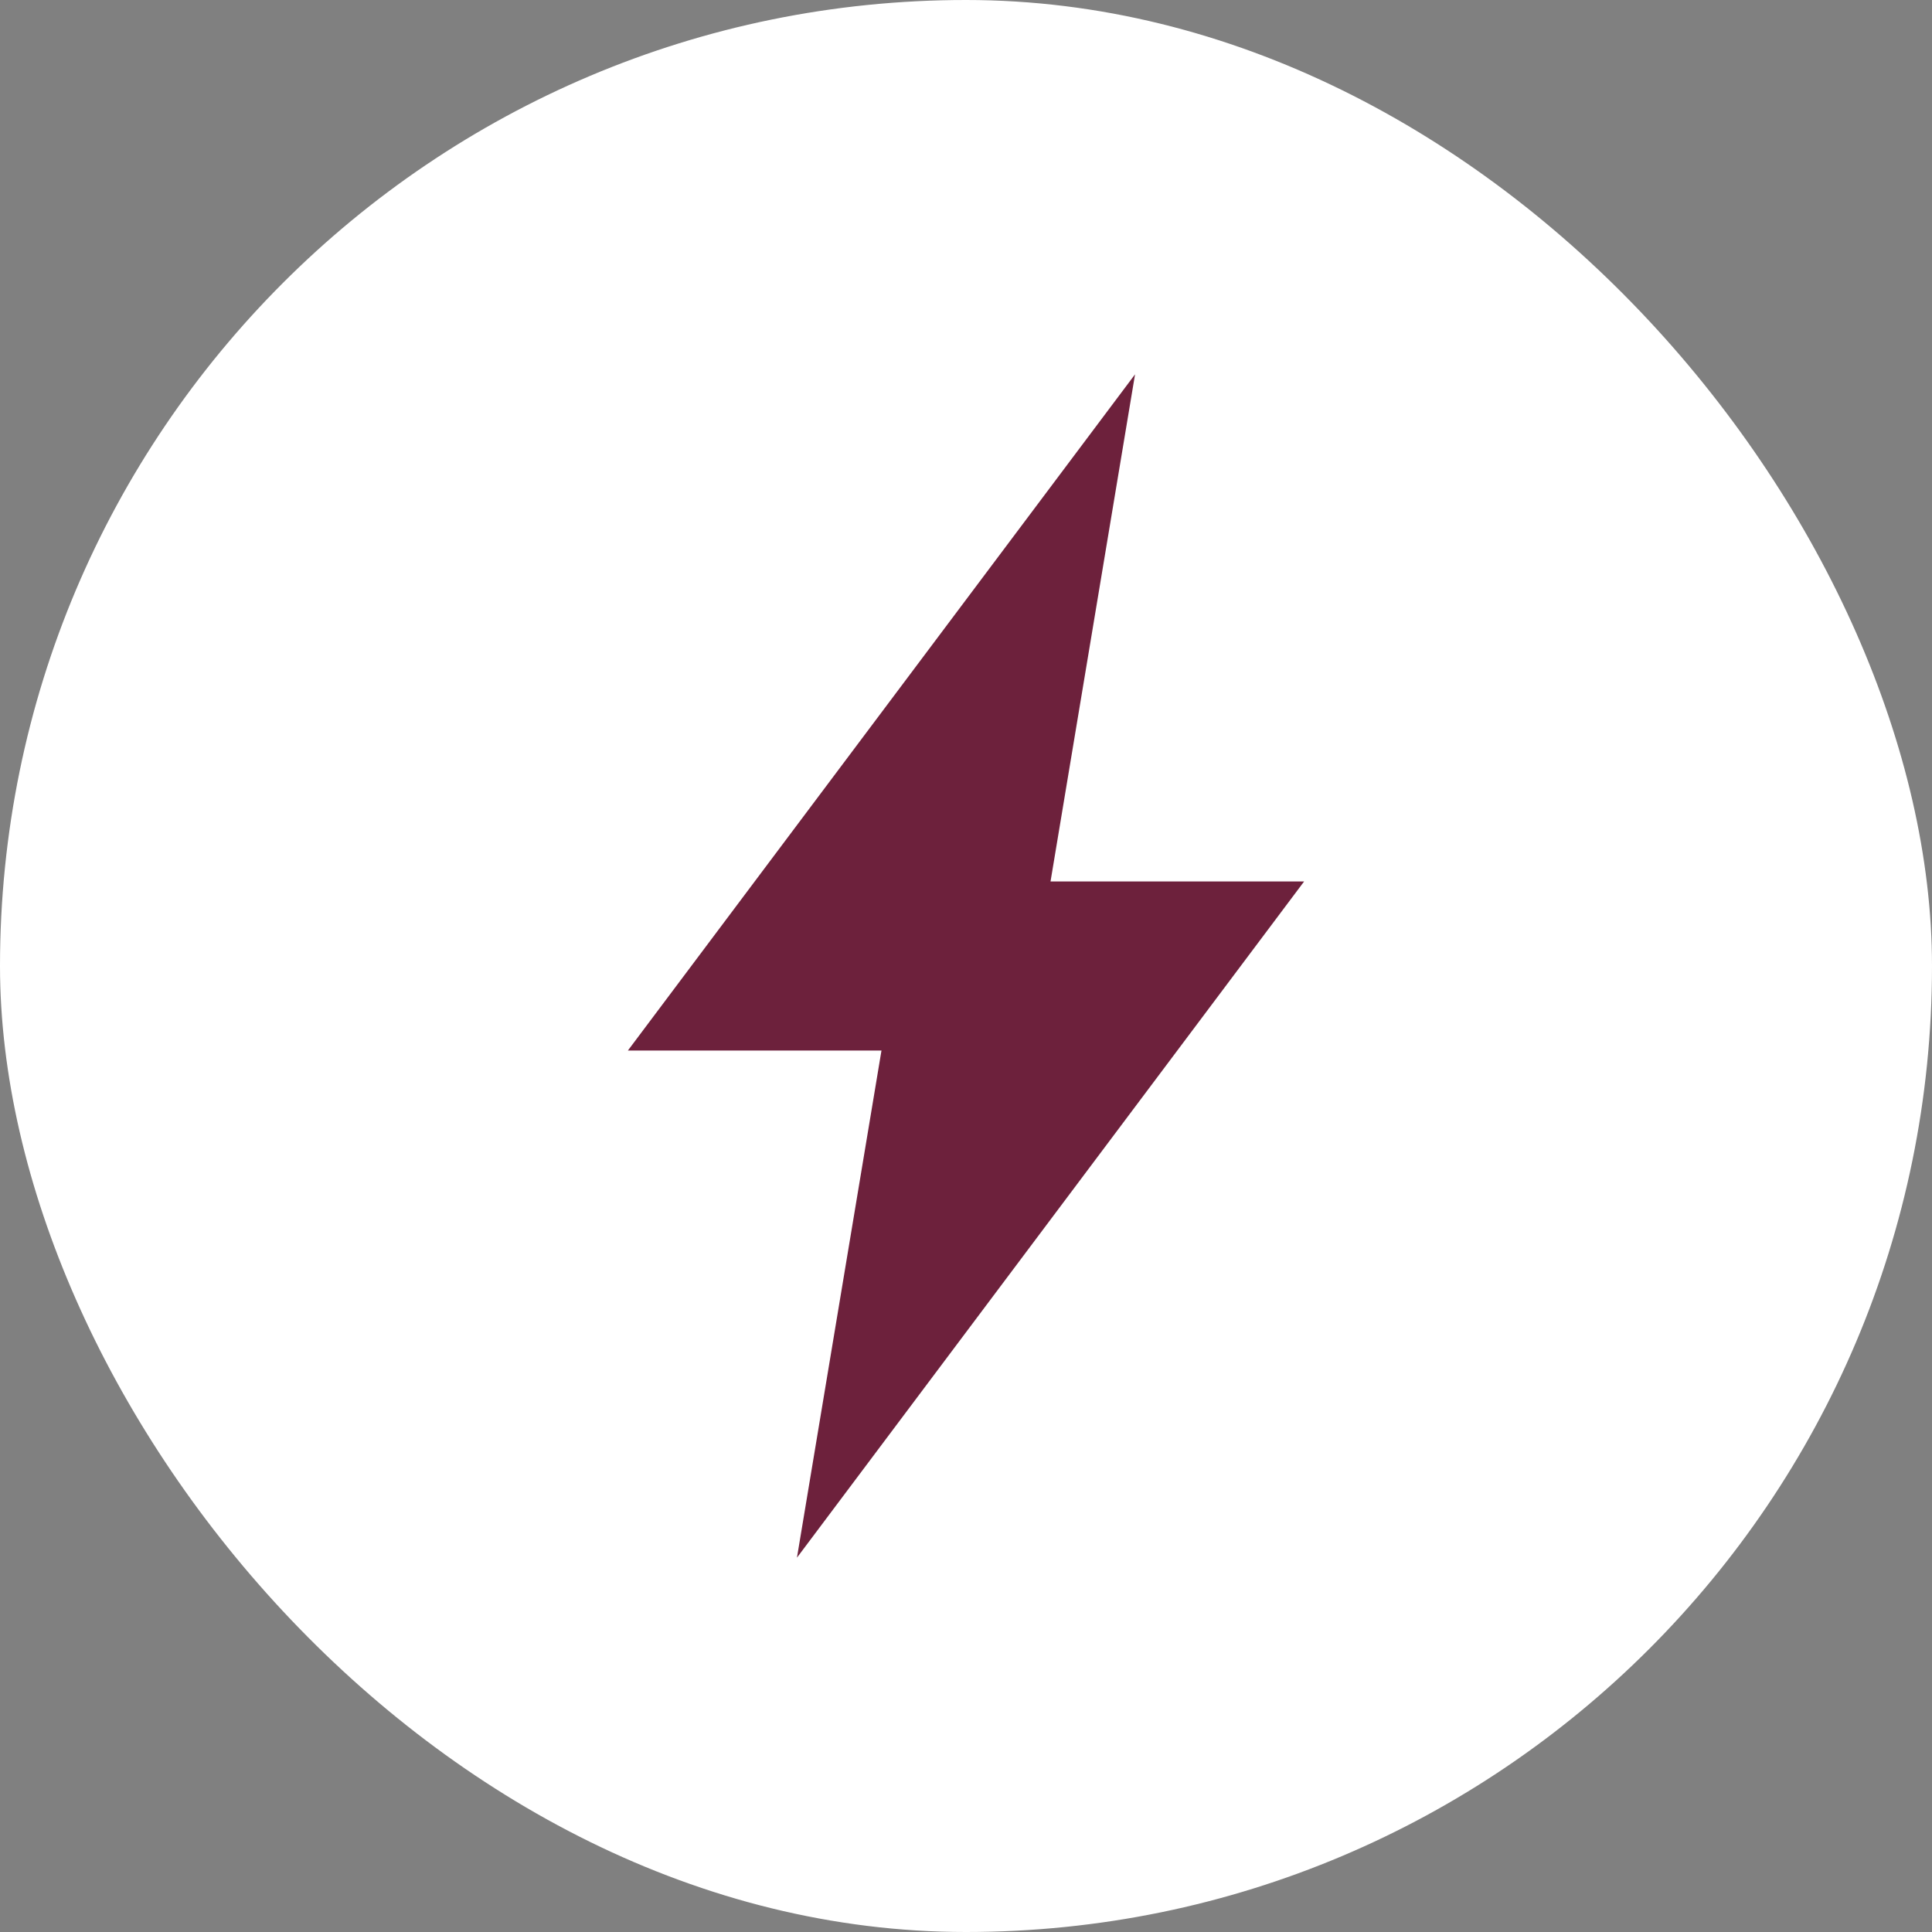
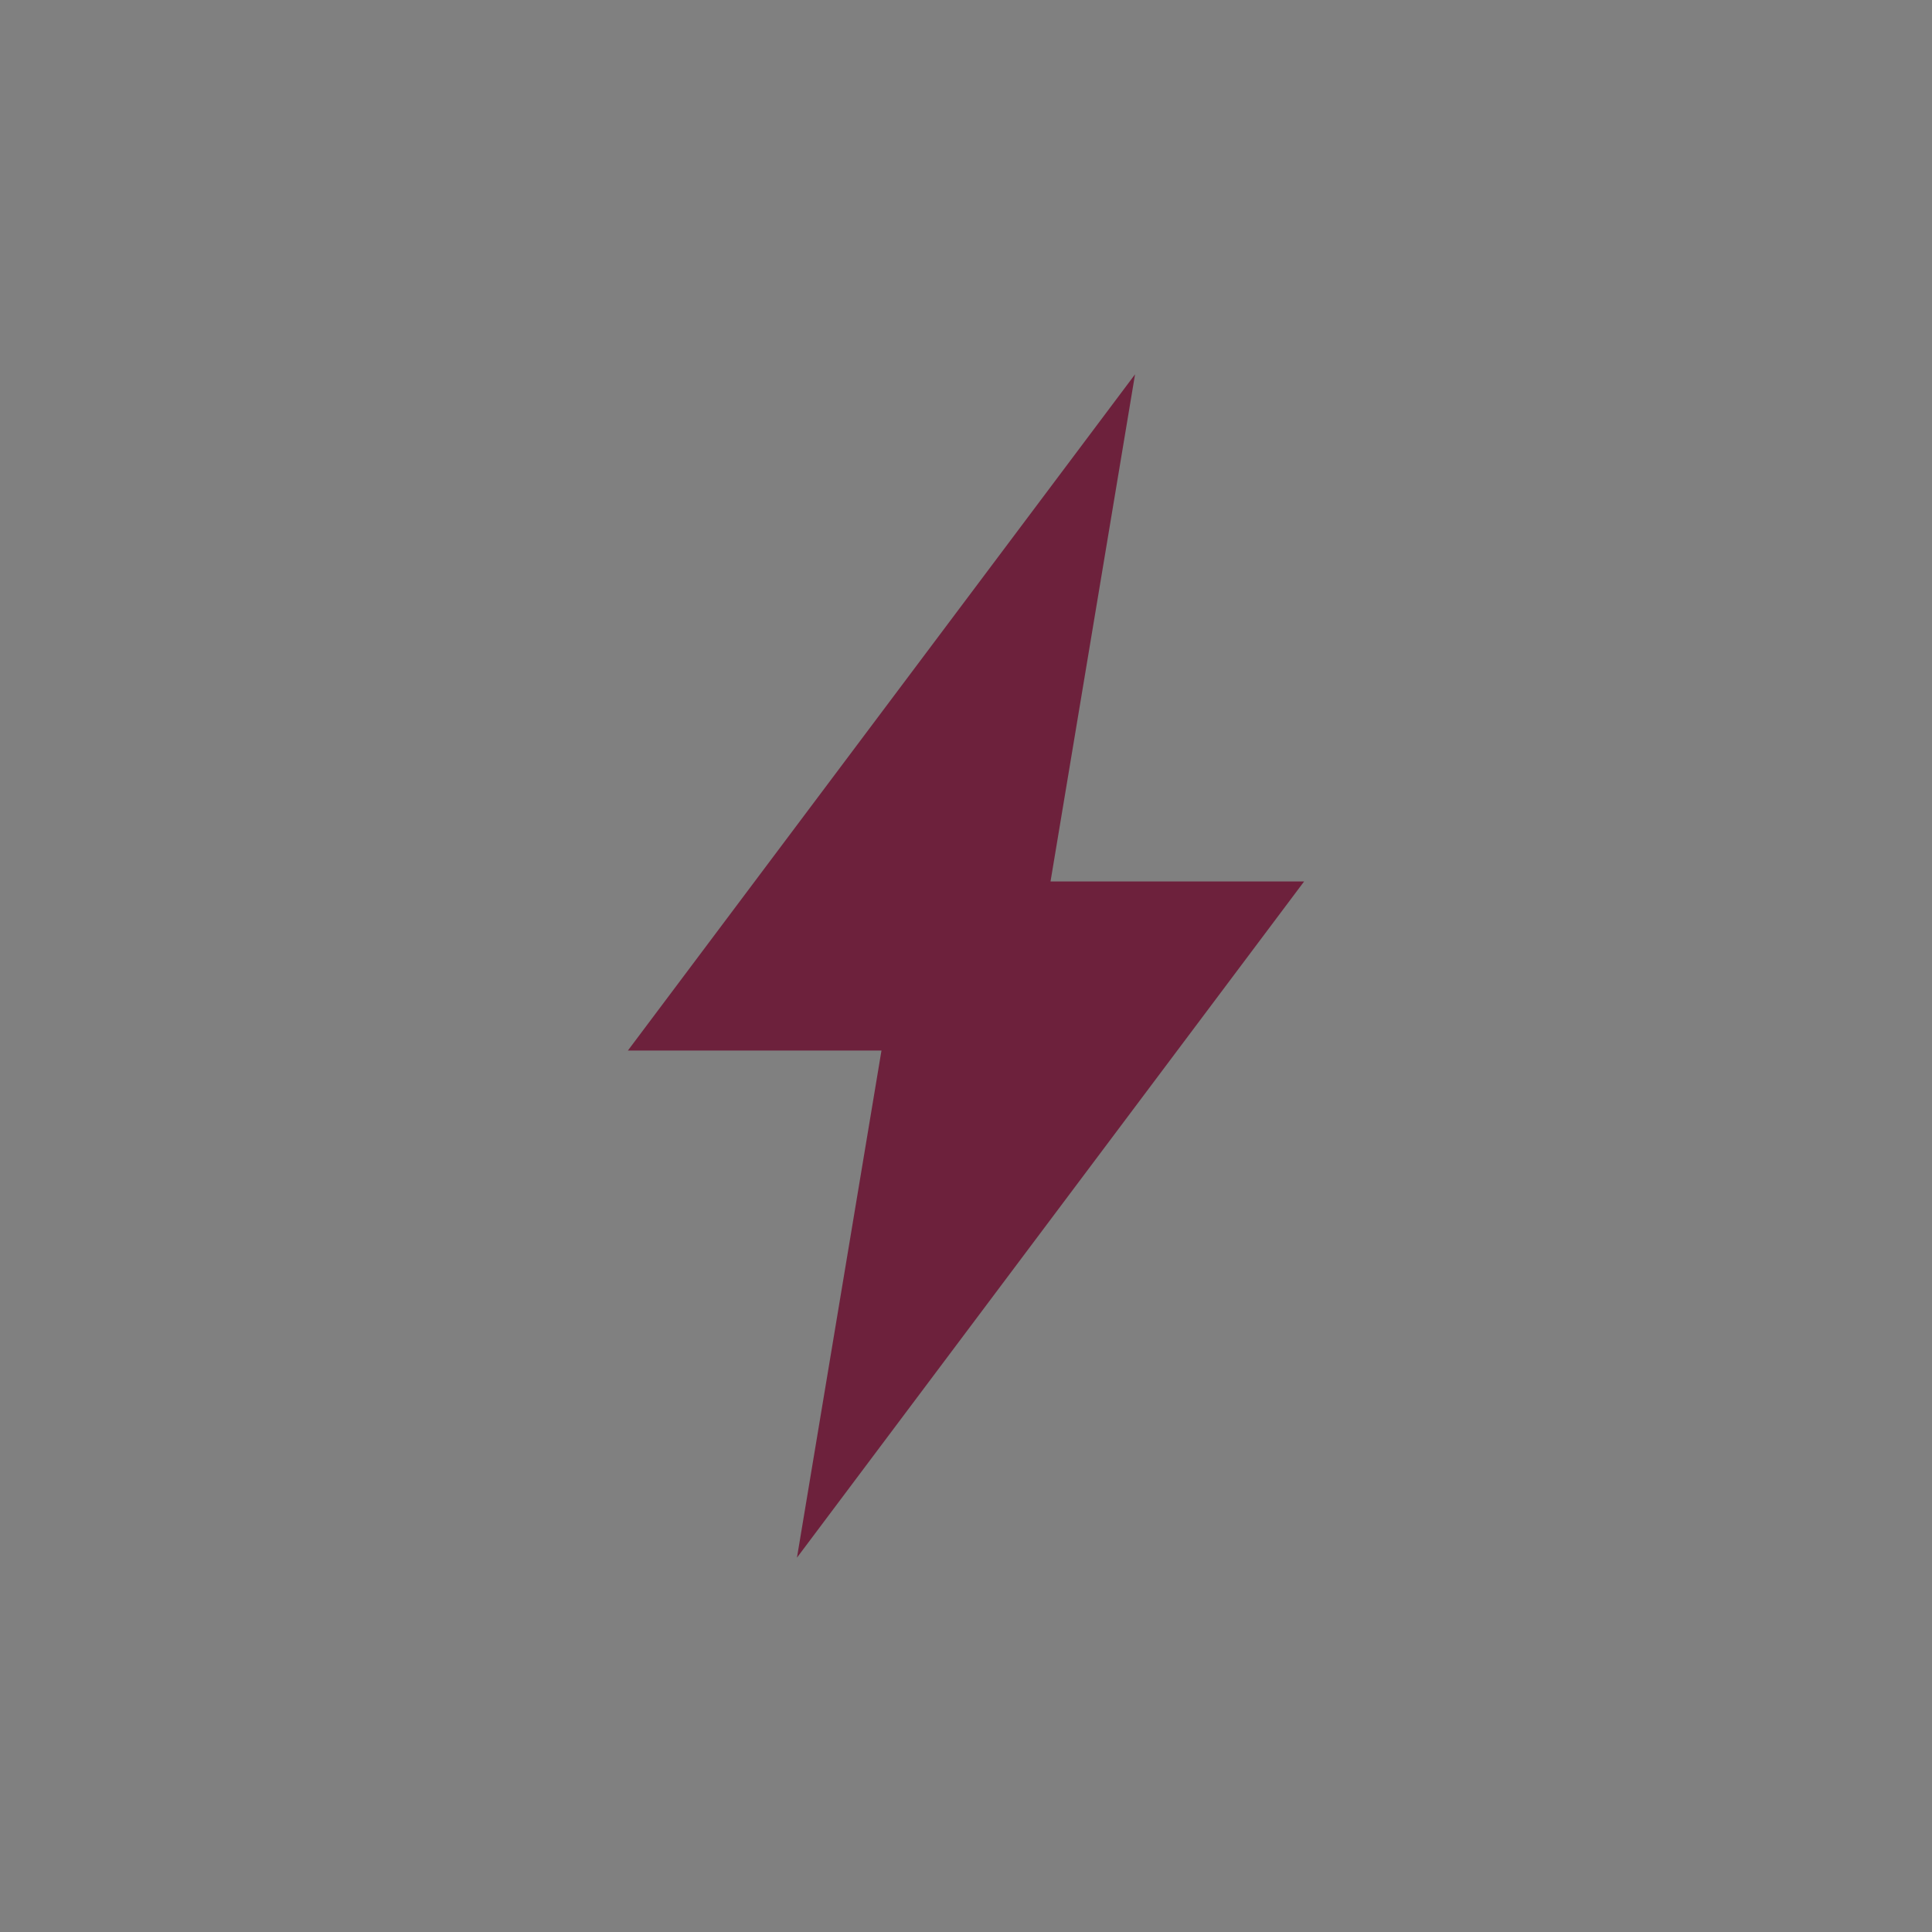
<svg xmlns="http://www.w3.org/2000/svg" version="1.1" width="1000" height="1000">
  <rect width="100%" height="100%" fill="#808080" stroke="none" />
  <g clip-path="url(#SvgjsClipPath1027)">
-     <rect width="1000" height="1000" fill="#ffffff" />
    <g transform="matrix(21.875,0,0,21.875,150,150)">
      <svg version="1.1" width="32" height="32">
        <svg viewBox="0 0 32 32" width="32" height="32">
          <path d="M20 2 L8 18 L14 18 L12 30 L24 14 L18 14 Z" fill="#6D213C" />
        </svg>
      </svg>
    </g>
  </g>
  <defs>
    <clipPath id="SvgjsClipPath1027">
      <rect width="1000" height="1000" x="0" y="0" rx="500" ry="500" />
    </clipPath>
  </defs>
</svg>